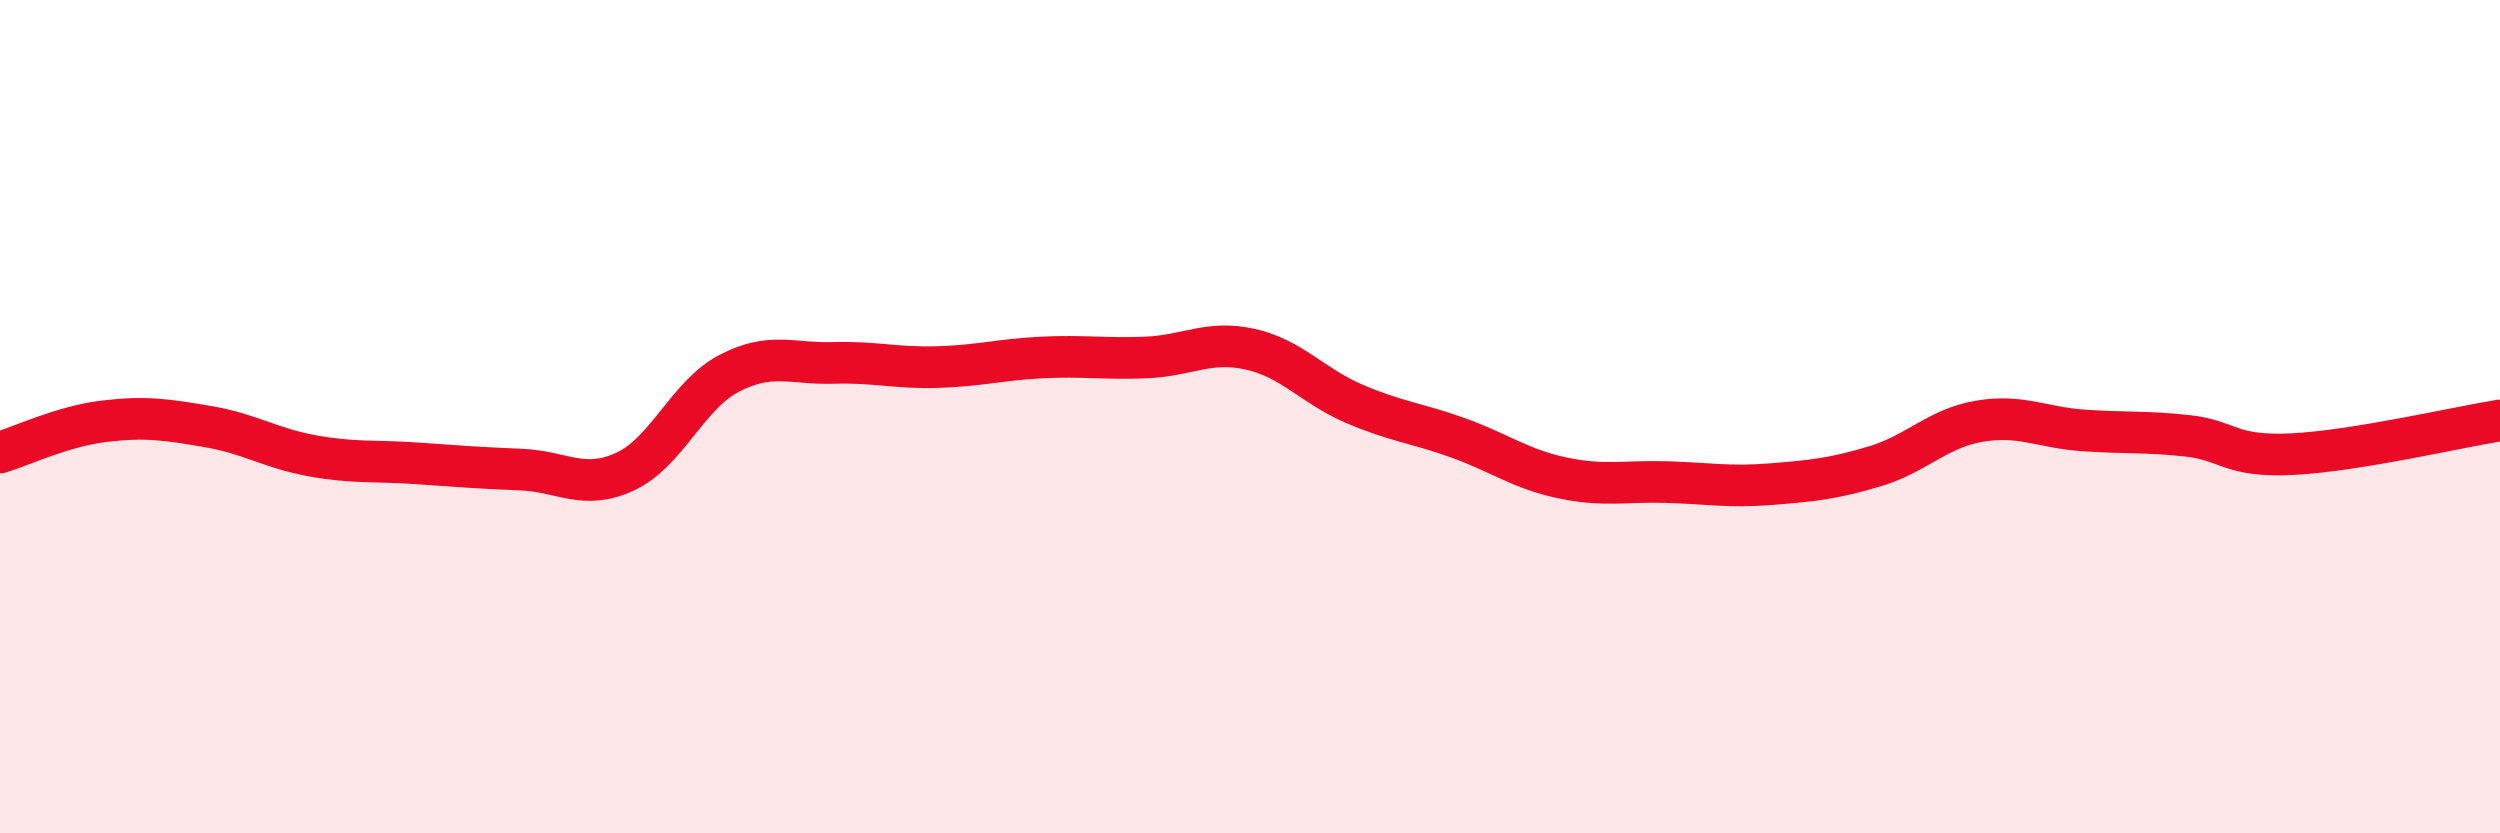
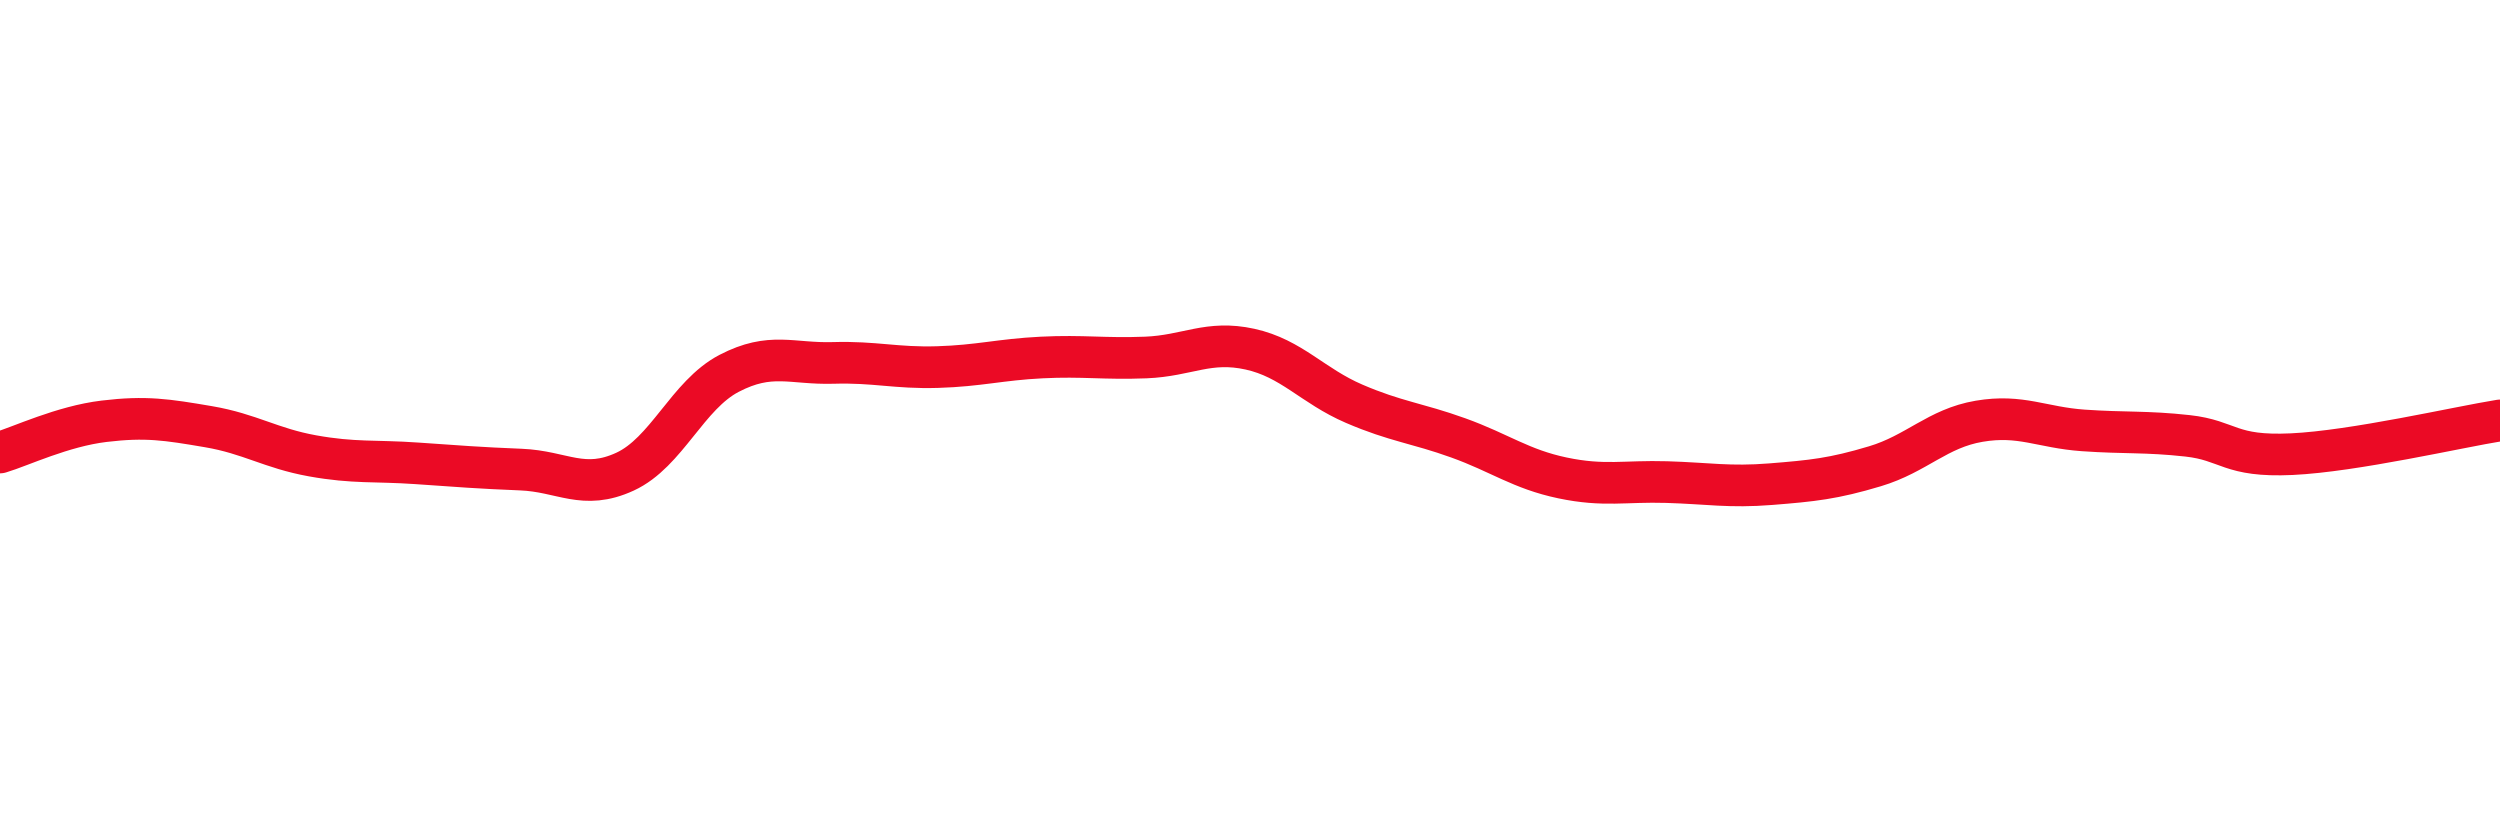
<svg xmlns="http://www.w3.org/2000/svg" width="60" height="20" viewBox="0 0 60 20">
-   <path d="M 0,10.86 C 0.5,10.71 1.5,10.23 2.5,10.11 C 3.5,9.99 4,10.07 5,10.24 C 6,10.41 6.5,10.76 7.5,10.94 C 8.5,11.12 9,11.05 10,11.12 C 11,11.19 11.5,11.23 12.5,11.27 C 13.5,11.31 14,11.78 15,11.32 C 16,10.86 16.5,9.48 17.5,8.96 C 18.5,8.44 19,8.74 20,8.71 C 21,8.68 21.5,8.84 22.5,8.81 C 23.5,8.78 24,8.63 25,8.58 C 26,8.53 26.5,8.62 27.5,8.58 C 28.5,8.54 29,8.16 30,8.38 C 31,8.6 31.5,9.26 32.5,9.69 C 33.5,10.12 34,10.15 35,10.51 C 36,10.87 36.5,11.26 37.5,11.47 C 38.5,11.68 39,11.54 40,11.57 C 41,11.6 41.5,11.7 42.5,11.62 C 43.5,11.54 44,11.49 45,11.19 C 46,10.89 46.5,10.28 47.5,10.11 C 48.5,9.94 49,10.26 50,10.33 C 51,10.4 51.5,10.35 52.5,10.46 C 53.5,10.57 53.5,10.97 55,10.9 C 56.5,10.83 59,10.25 60,10.09L60 20L0 20Z" fill="#EB0A25" opacity="0.1" stroke-linecap="round" stroke-linejoin="round" />
  <path d="M 0,10.86 C 0.5,10.71 1.5,10.23 2.5,10.11 C 3.5,9.99 4,10.07 5,10.24 C 6,10.41 6.5,10.76 7.5,10.94 C 8.5,11.12 9,11.05 10,11.12 C 11,11.19 11.5,11.23 12.5,11.27 C 13.5,11.31 14,11.78 15,11.32 C 16,10.86 16.5,9.48 17.5,8.96 C 18.5,8.44 19,8.74 20,8.71 C 21,8.68 21.5,8.84 22.5,8.81 C 23.5,8.78 24,8.63 25,8.58 C 26,8.53 26.5,8.62 27.5,8.58 C 28.5,8.54 29,8.16 30,8.38 C 31,8.6 31.5,9.26 32.5,9.69 C 33.5,10.12 34,10.15 35,10.51 C 36,10.87 36.5,11.26 37.5,11.47 C 38.5,11.68 39,11.54 40,11.57 C 41,11.6 41.5,11.7 42.5,11.62 C 43.5,11.54 44,11.49 45,11.19 C 46,10.89 46.5,10.28 47.5,10.11 C 48.5,9.94 49,10.26 50,10.33 C 51,10.4 51.5,10.35 52.5,10.46 C 53.5,10.57 53.5,10.97 55,10.9 C 56.5,10.83 59,10.25 60,10.09" stroke="#EB0A25" stroke-width="1" fill="none" stroke-linecap="round" stroke-linejoin="round" />
</svg>